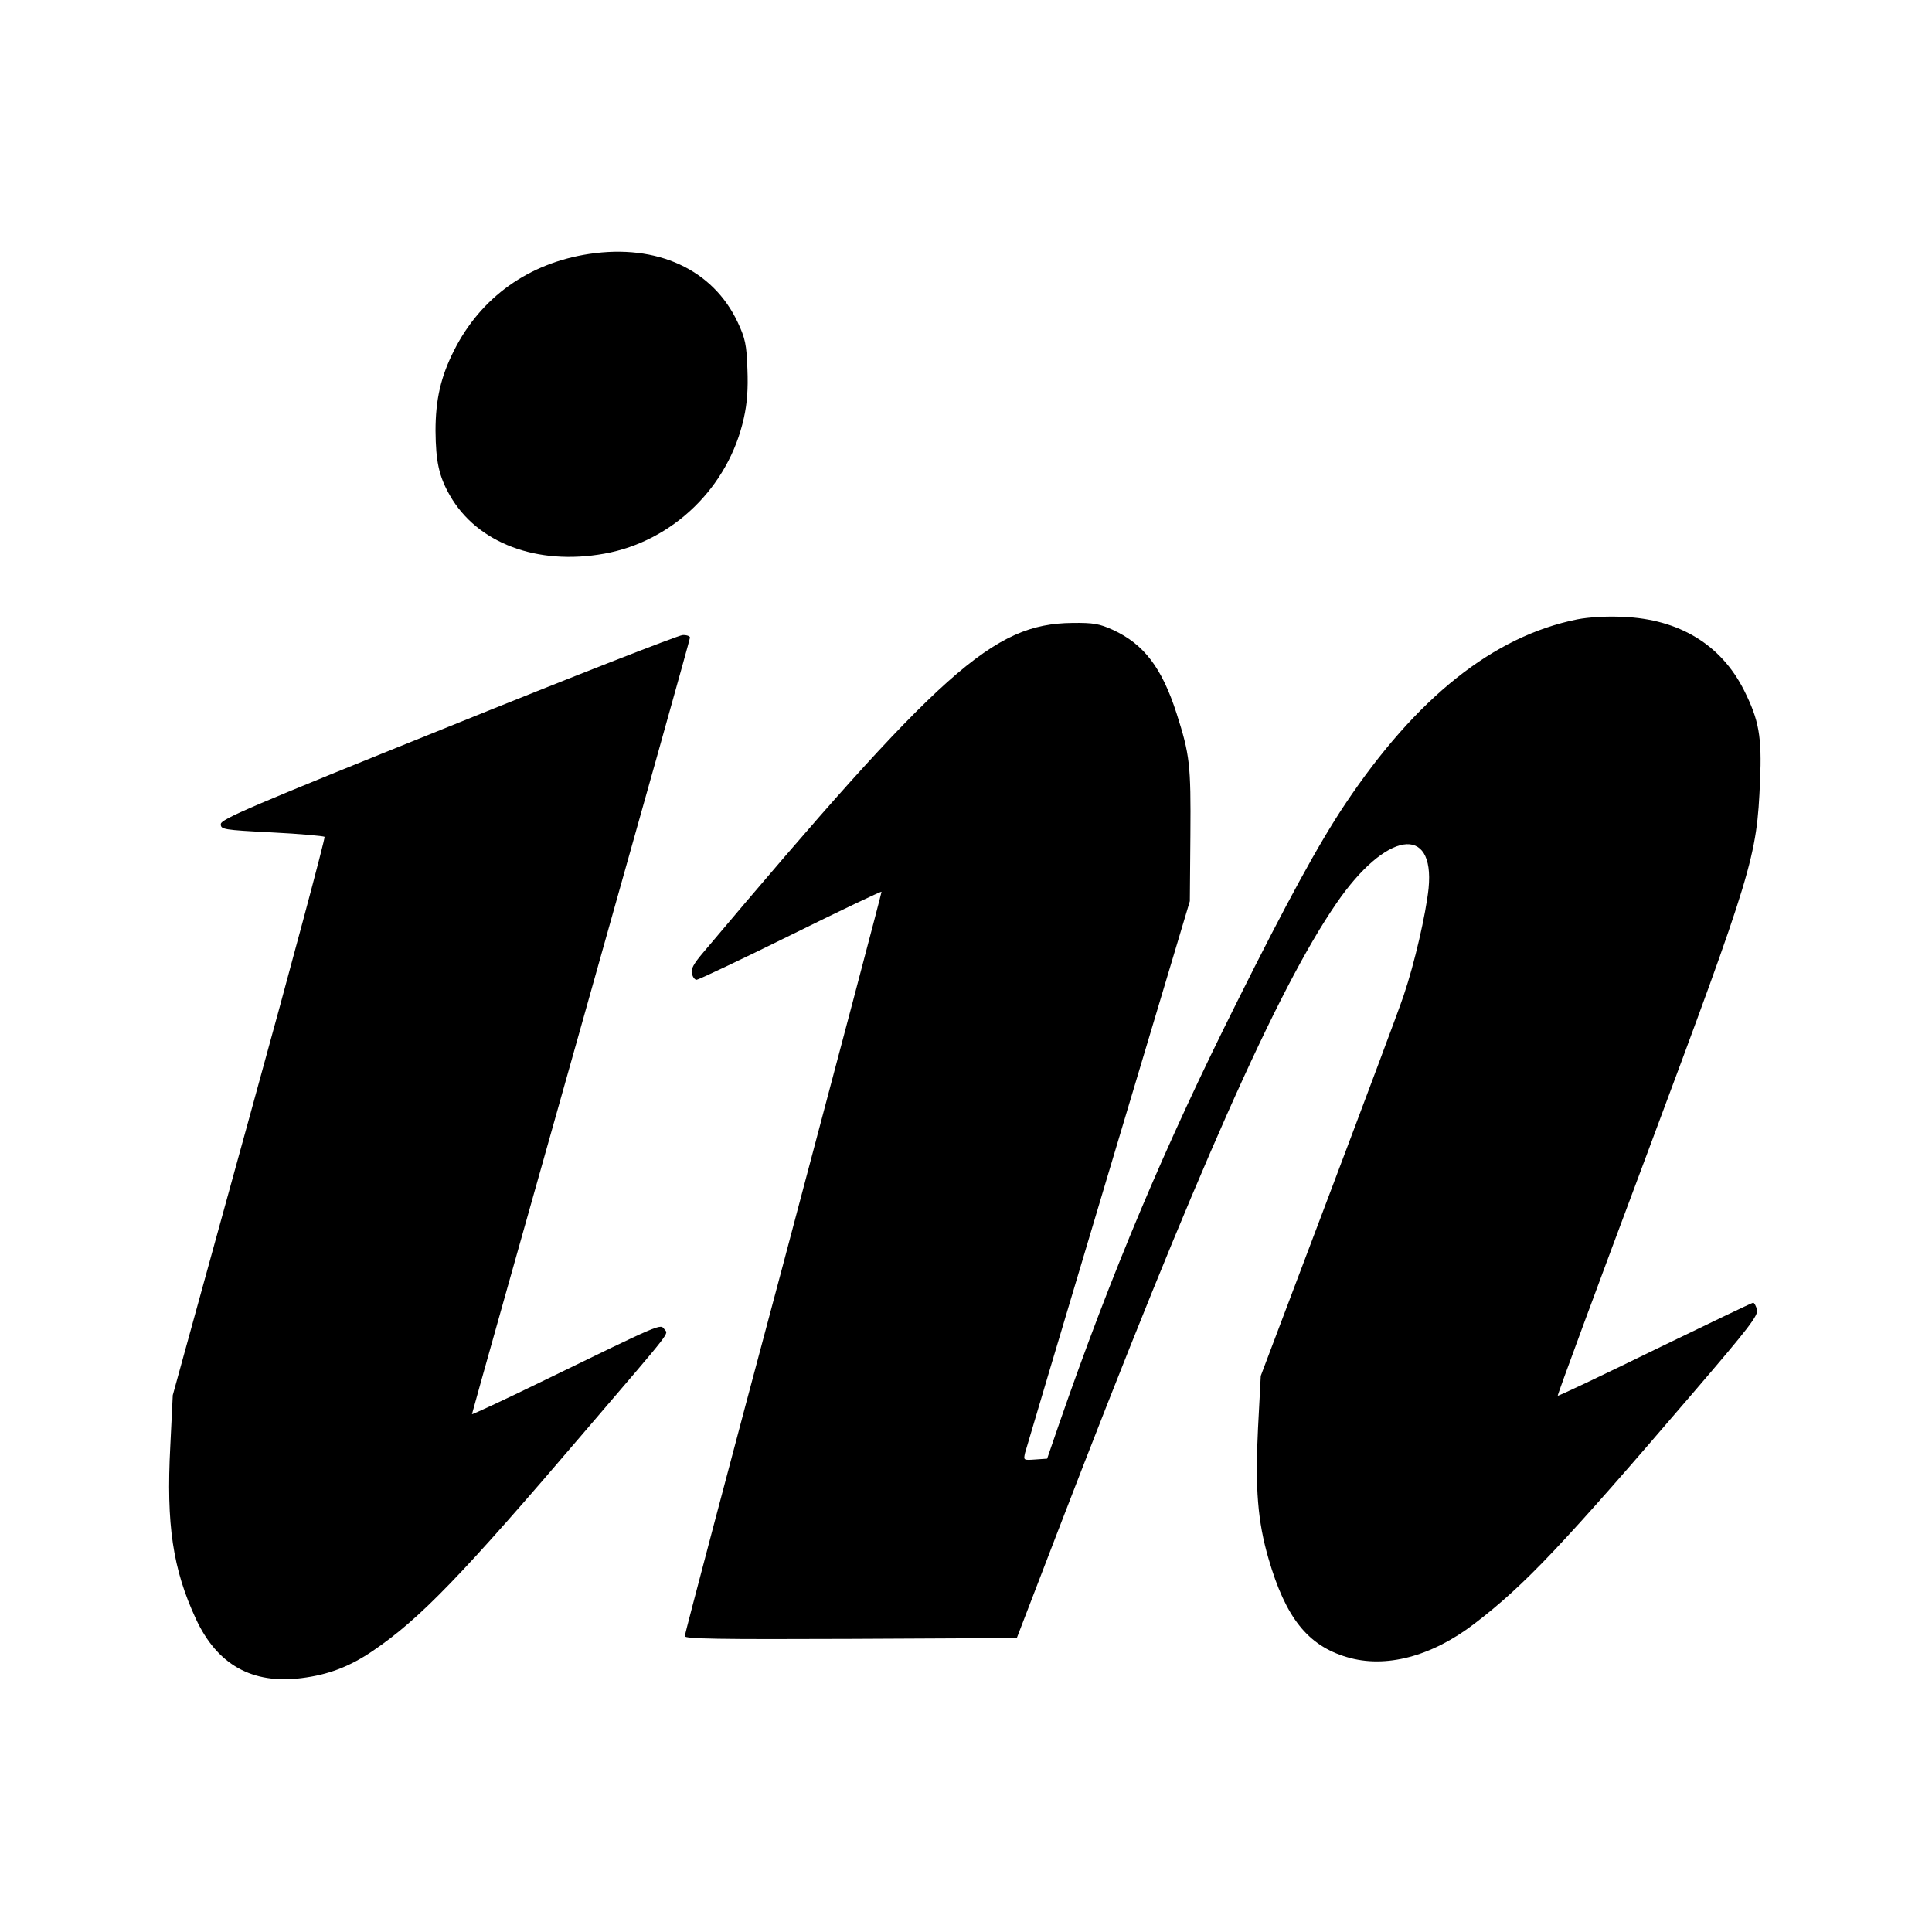
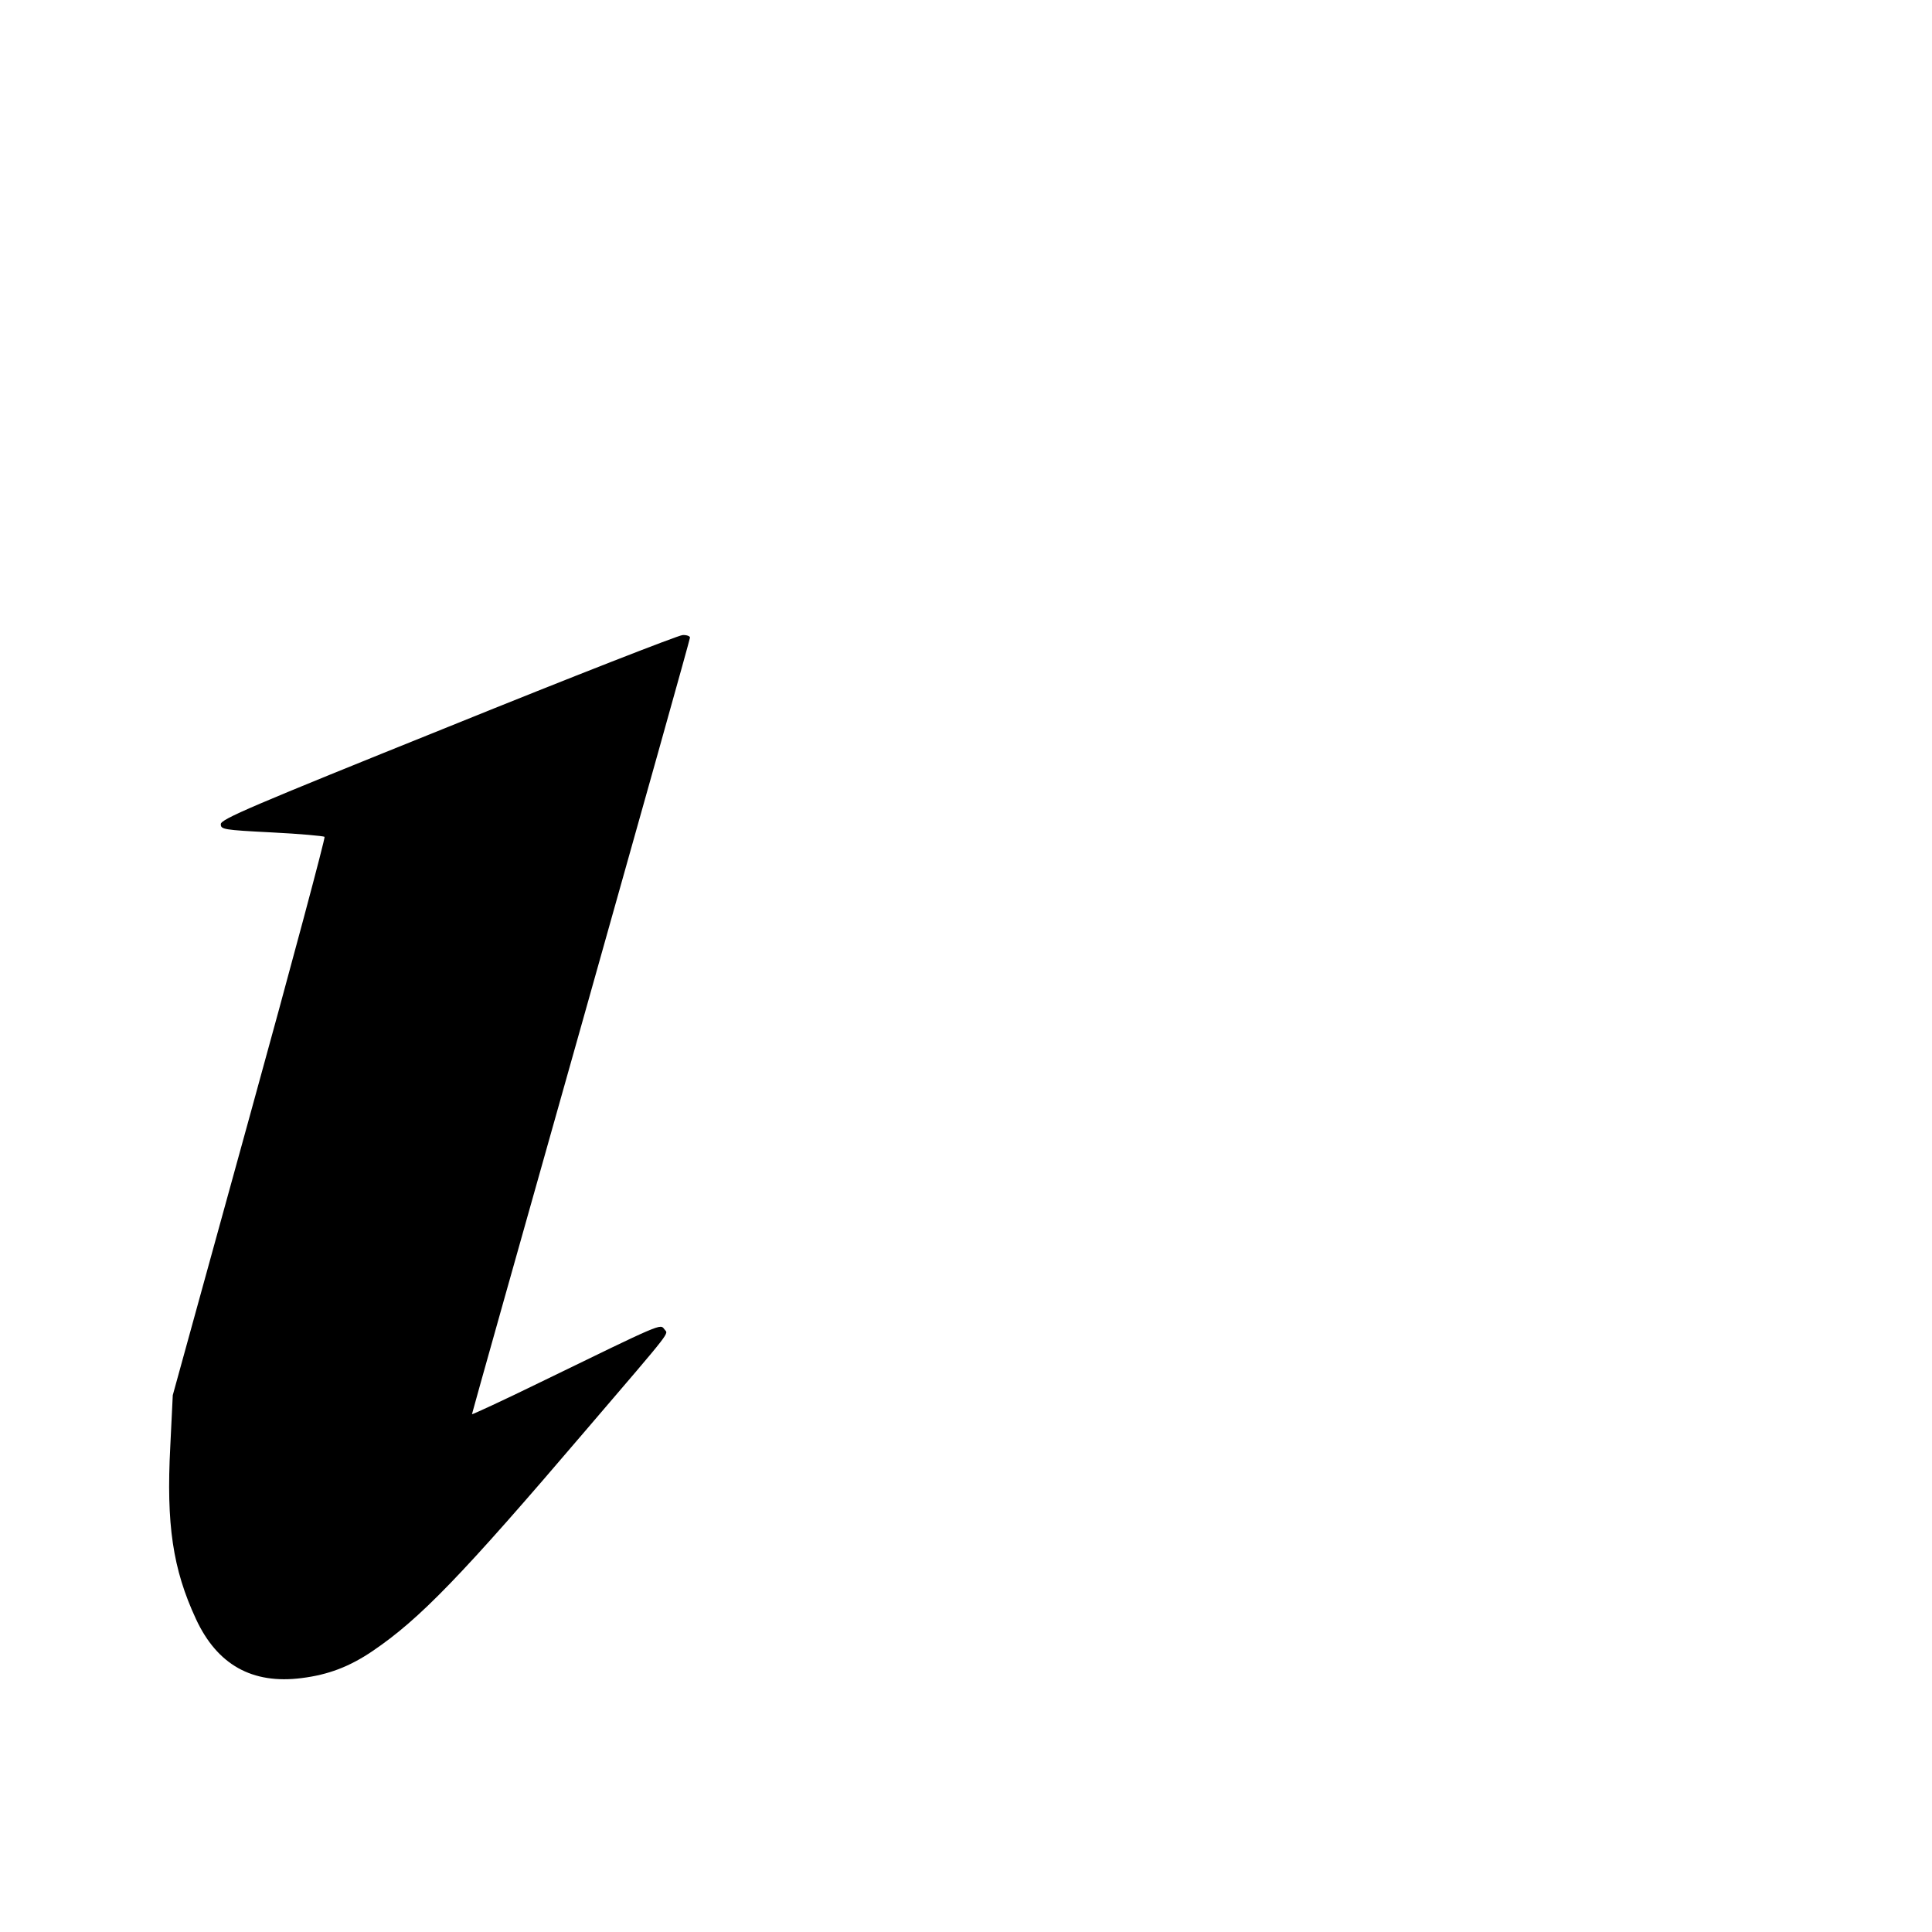
<svg xmlns="http://www.w3.org/2000/svg" version="1.0" width="700pt" height="700pt" viewBox="0 0 700 700" preserveAspectRatio="xMidYMid meet">
  <g transform="translate(0,700) scale(0.1,-0.1)" fill="#000000" stroke="none">
-     <path d="M2135 6080 c-219 -33 -393 -157 -490 -350 -48 -95 -67 -178 -67 -291 1 -111 12 -164 52 -234 99 -173 316 -255 560 -211 248 45 450 241 505 491 12 53 16 106 13 178 -3 89 -8 111 -35 169 -90 192 -292 285 -538 248z" />
-     <path d="M5715 4756 c-304 -61 -583 -283 -841 -669 -95 -142 -213 -358 -392 -717 -261 -521 -455 -982 -645 -1530 l-43 -125 -43 -3 c-43 -3 -43 -3 -37 24 4 15 140 471 302 1013 l295 986 2 240 c2 255 -2 290 -50 440 -53 165 -118 251 -231 303 -49 22 -70 26 -147 25 -287 -3 -474 -170 -1337 -1194 -35 -41 -46 -61 -41 -77 3 -12 10 -22 17 -22 6 0 159 72 339 161 180 89 329 160 331 158 1 -2 -159 -607 -355 -1344 -197 -737 -358 -1346 -358 -1353 -1 -10 122 -12 601 -10 l602 3 148 385 c505 1311 795 1964 1010 2277 179 261 357 289 334 54 -10 -94 -51 -272 -90 -387 -18 -54 -143 -387 -276 -739 l-242 -640 -10 -190 c-11 -217 -1 -338 38 -472 62 -214 142 -315 284 -357 140 -42 307 2 462 121 183 140 318 283 792 836 205 239 237 281 232 302 -4 14 -10 25 -14 25 -4 0 -164 -77 -356 -170 -192 -94 -350 -169 -352 -167 -2 2 143 394 322 872 387 1036 399 1078 411 1355 7 162 -4 221 -58 329 -83 165 -235 258 -439 266 -58 3 -123 -1 -165 -9z" />
    <path d="M1623 4366 c-715 -288 -823 -334 -823 -352 0 -19 8 -21 185 -30 101 -5 187 -13 191 -16 3 -4 -119 -461 -272 -1015 l-278 -1008 -9 -185 c-15 -284 9 -445 93 -626 77 -166 204 -237 383 -214 96 12 173 41 257 98 171 116 322 272 770 797 327 382 301 349 287 369 -15 20 -5 24 -449 -192 -137 -67 -248 -118 -248 -116 0 3 178 635 395 1404 217 770 395 1404 395 1410 0 5 -12 10 -27 9 -16 -1 -398 -150 -850 -333z" />
  </g>
</svg>